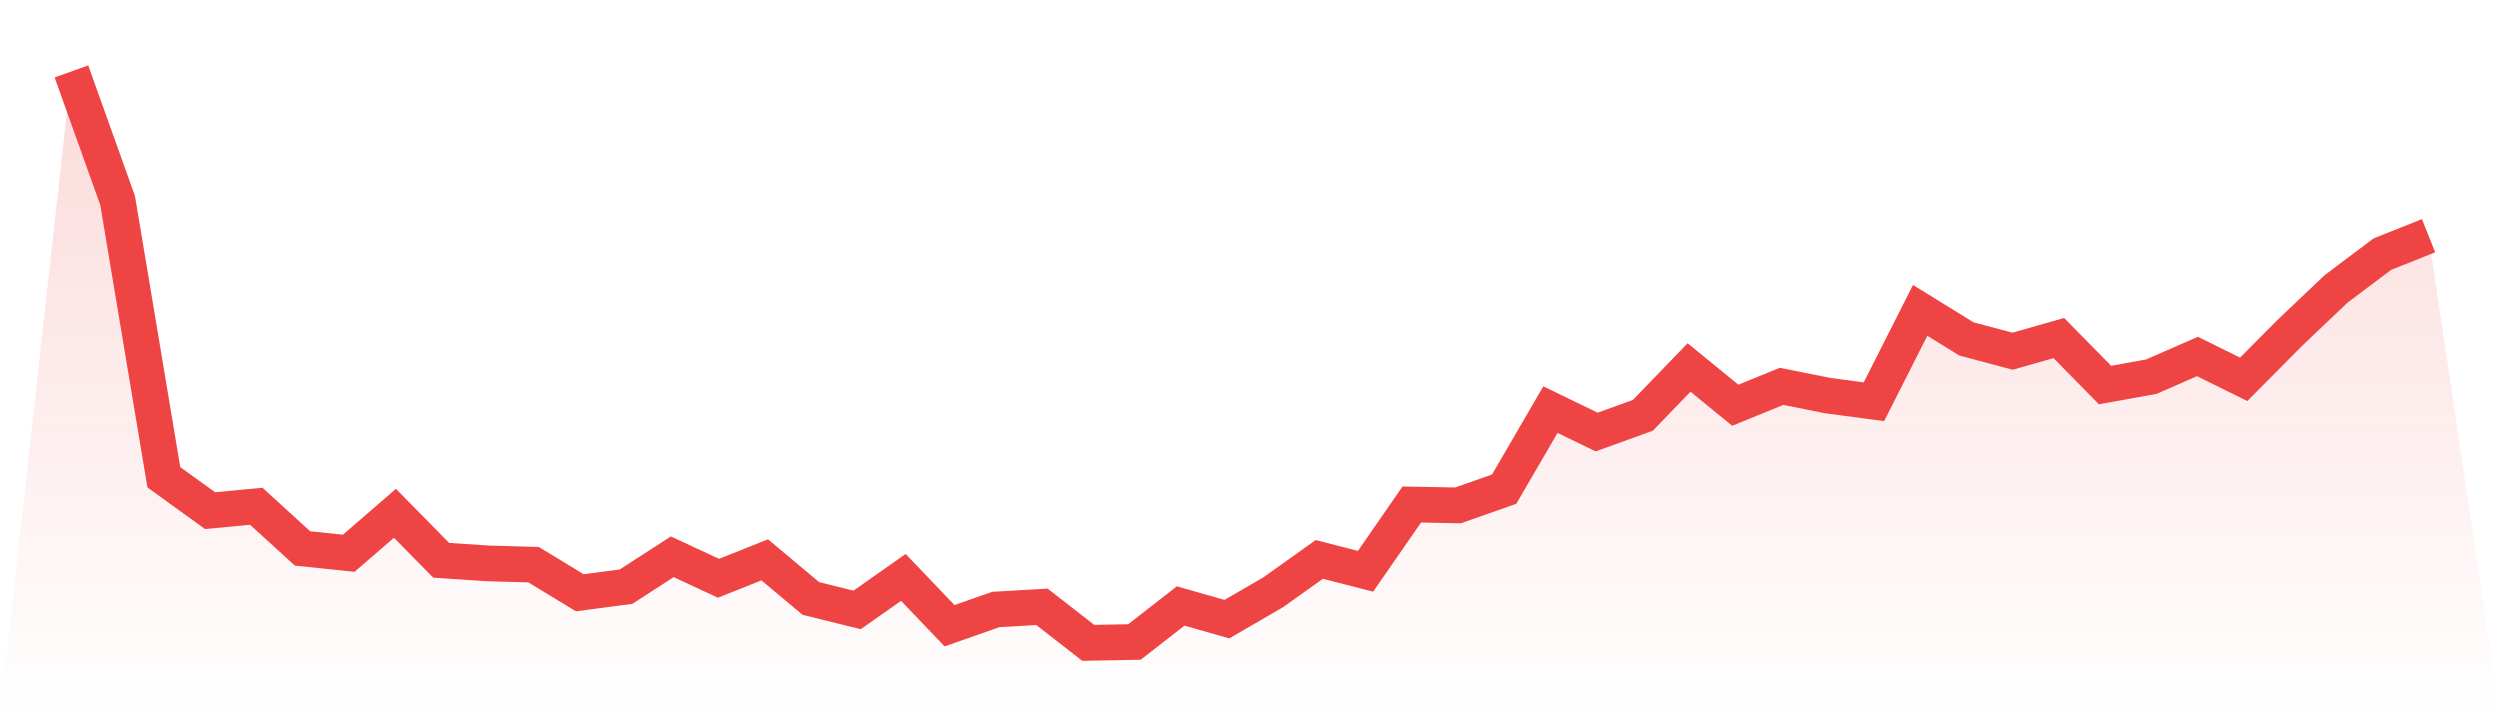
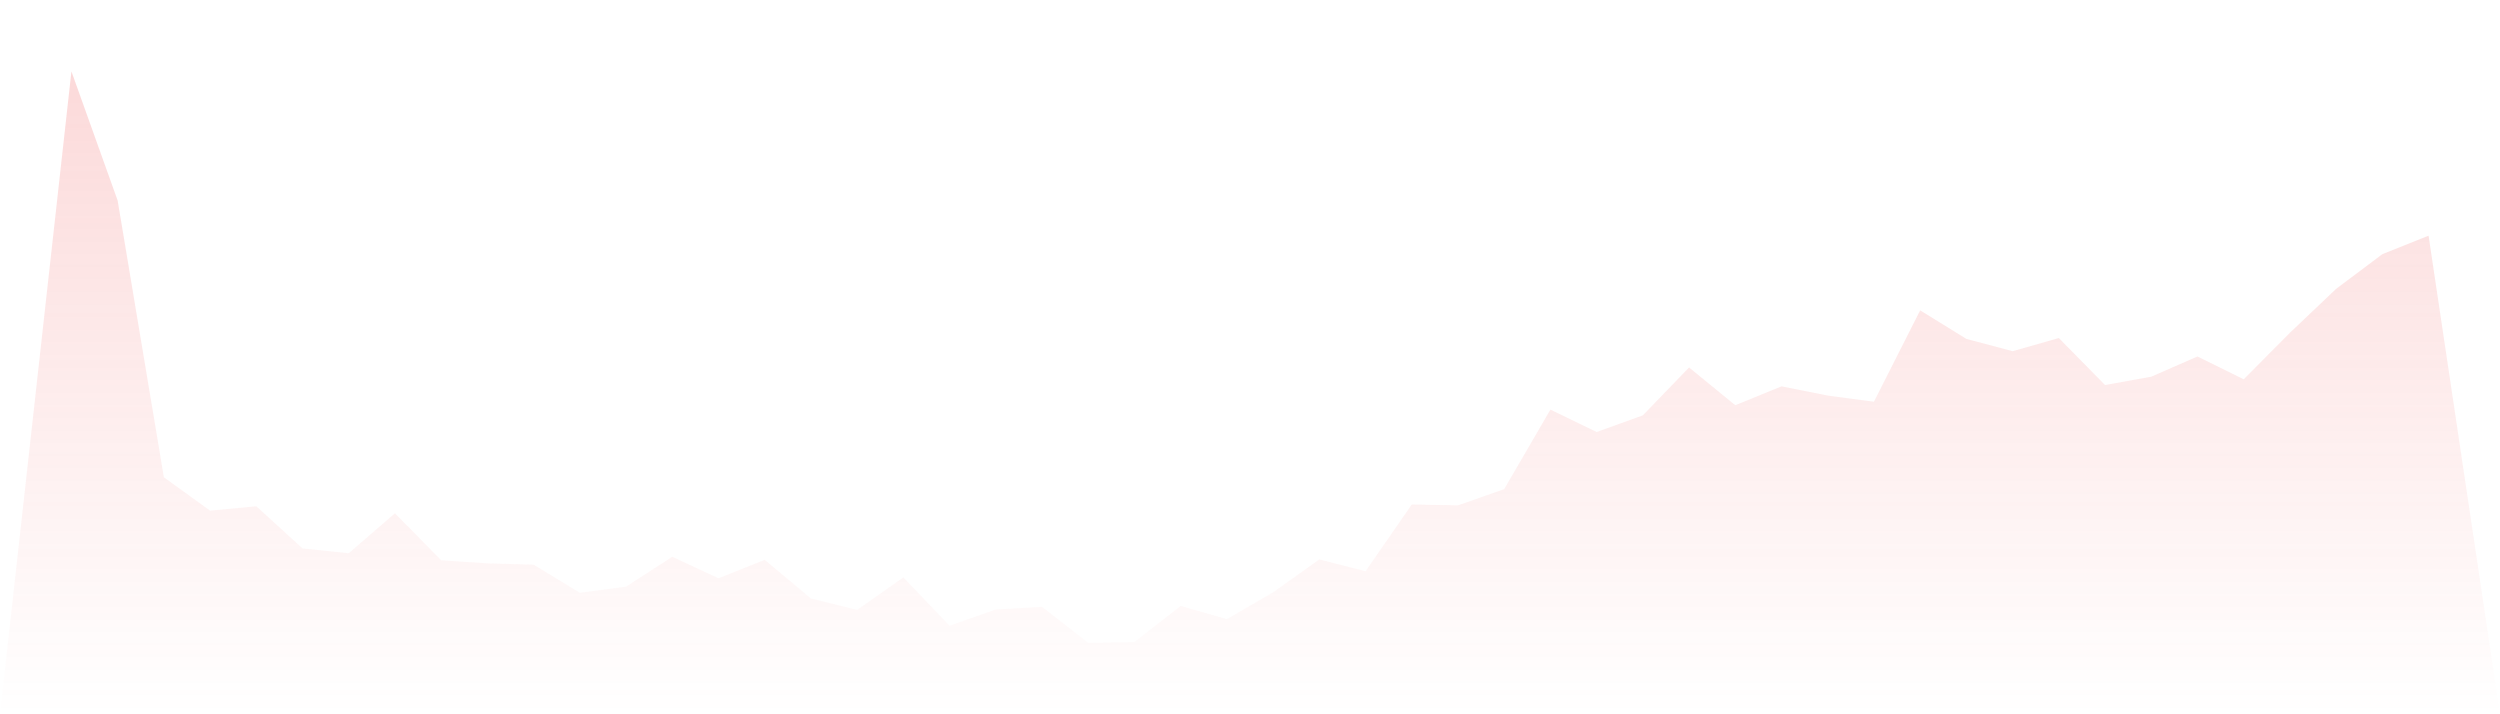
<svg xmlns="http://www.w3.org/2000/svg" viewBox="0 0 140 40">
  <defs>
    <linearGradient id="gradient" x1="0" x2="0" y1="0" y2="1">
      <stop offset="0%" stop-color="#ef4444" stop-opacity="0.2" />
      <stop offset="100%" stop-color="#ef4444" stop-opacity="0" />
    </linearGradient>
  </defs>
  <path d="M4,4 L4,4 L6.588,11.231 L9.176,26.727 L11.765,28.596 L14.353,28.351 L16.941,30.712 L19.529,30.982 L22.118,28.744 L24.706,31.376 L27.294,31.548 L29.882,31.622 L32.471,33.196 L35.059,32.852 L37.647,31.179 L40.235,32.384 L42.824,31.351 L45.412,33.516 L48,34.155 L50.588,32.335 L53.176,35.041 L55.765,34.131 L58.353,33.983 L60.941,36 L63.529,35.951 L66.118,33.934 L68.706,34.672 L71.294,33.171 L73.882,31.327 L76.471,31.991 L79.059,28.252 L81.647,28.301 L84.235,27.391 L86.824,22.939 L89.412,24.194 L92,23.259 L94.588,20.578 L97.176,22.693 L99.765,21.636 L102.353,22.152 L104.941,22.497 L107.529,17.38 L110.118,18.979 L112.706,19.668 L115.294,18.93 L117.882,21.562 L120.471,21.095 L123.059,19.963 L125.647,21.242 L128.235,18.635 L130.824,16.175 L133.412,14.232 L136,13.199 L140,40 L0,40 z" fill="url(#gradient)" />
-   <path d="M4,4 L4,4 L6.588,11.231 L9.176,26.727 L11.765,28.596 L14.353,28.351 L16.941,30.712 L19.529,30.982 L22.118,28.744 L24.706,31.376 L27.294,31.548 L29.882,31.622 L32.471,33.196 L35.059,32.852 L37.647,31.179 L40.235,32.384 L42.824,31.351 L45.412,33.516 L48,34.155 L50.588,32.335 L53.176,35.041 L55.765,34.131 L58.353,33.983 L60.941,36 L63.529,35.951 L66.118,33.934 L68.706,34.672 L71.294,33.171 L73.882,31.327 L76.471,31.991 L79.059,28.252 L81.647,28.301 L84.235,27.391 L86.824,22.939 L89.412,24.194 L92,23.259 L94.588,20.578 L97.176,22.693 L99.765,21.636 L102.353,22.152 L104.941,22.497 L107.529,17.38 L110.118,18.979 L112.706,19.668 L115.294,18.93 L117.882,21.562 L120.471,21.095 L123.059,19.963 L125.647,21.242 L128.235,18.635 L130.824,16.175 L133.412,14.232 L136,13.199" fill="none" stroke="#ef4444" stroke-width="2" />
</svg>